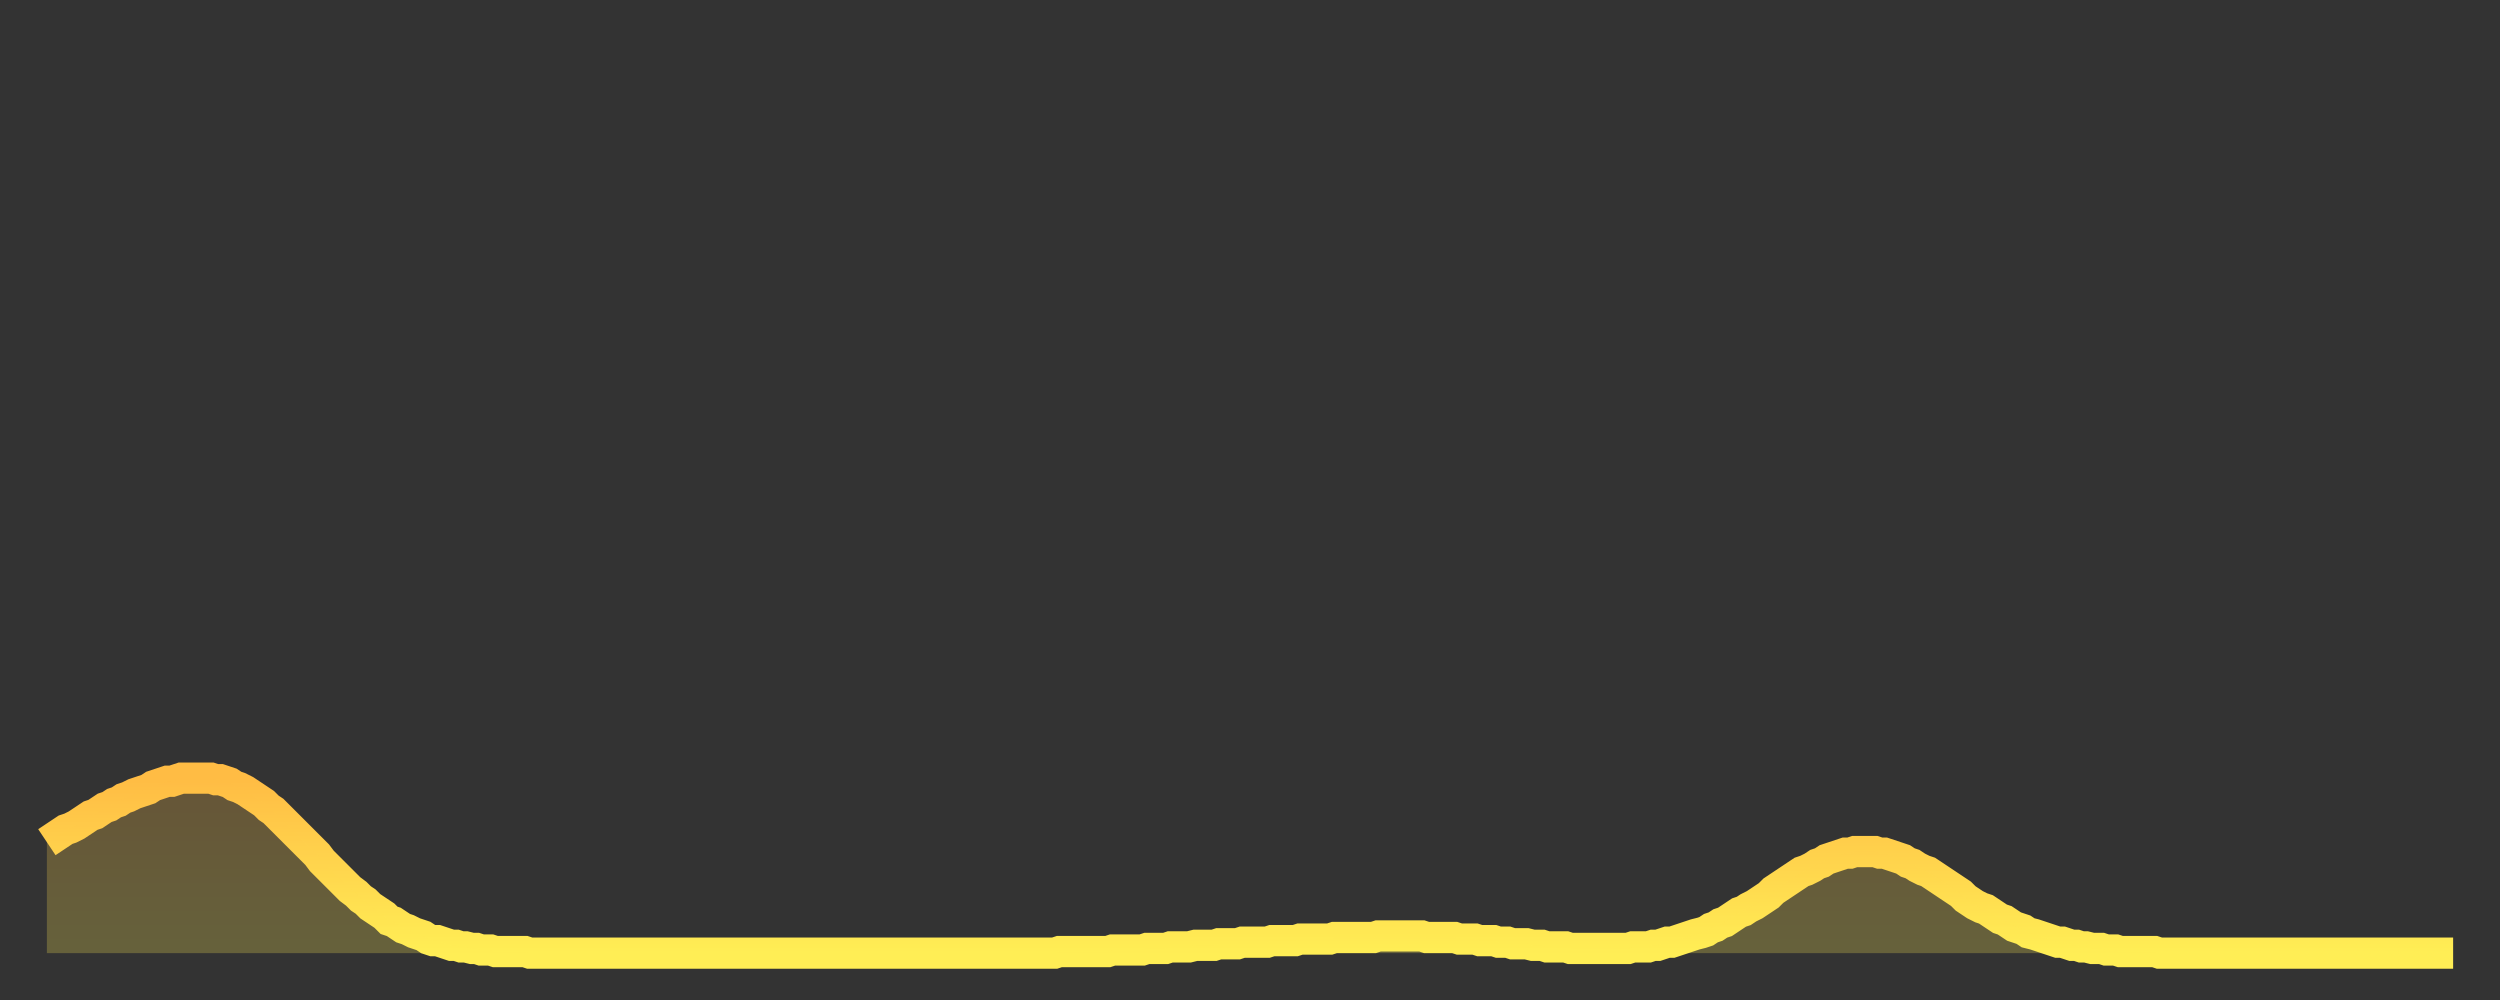
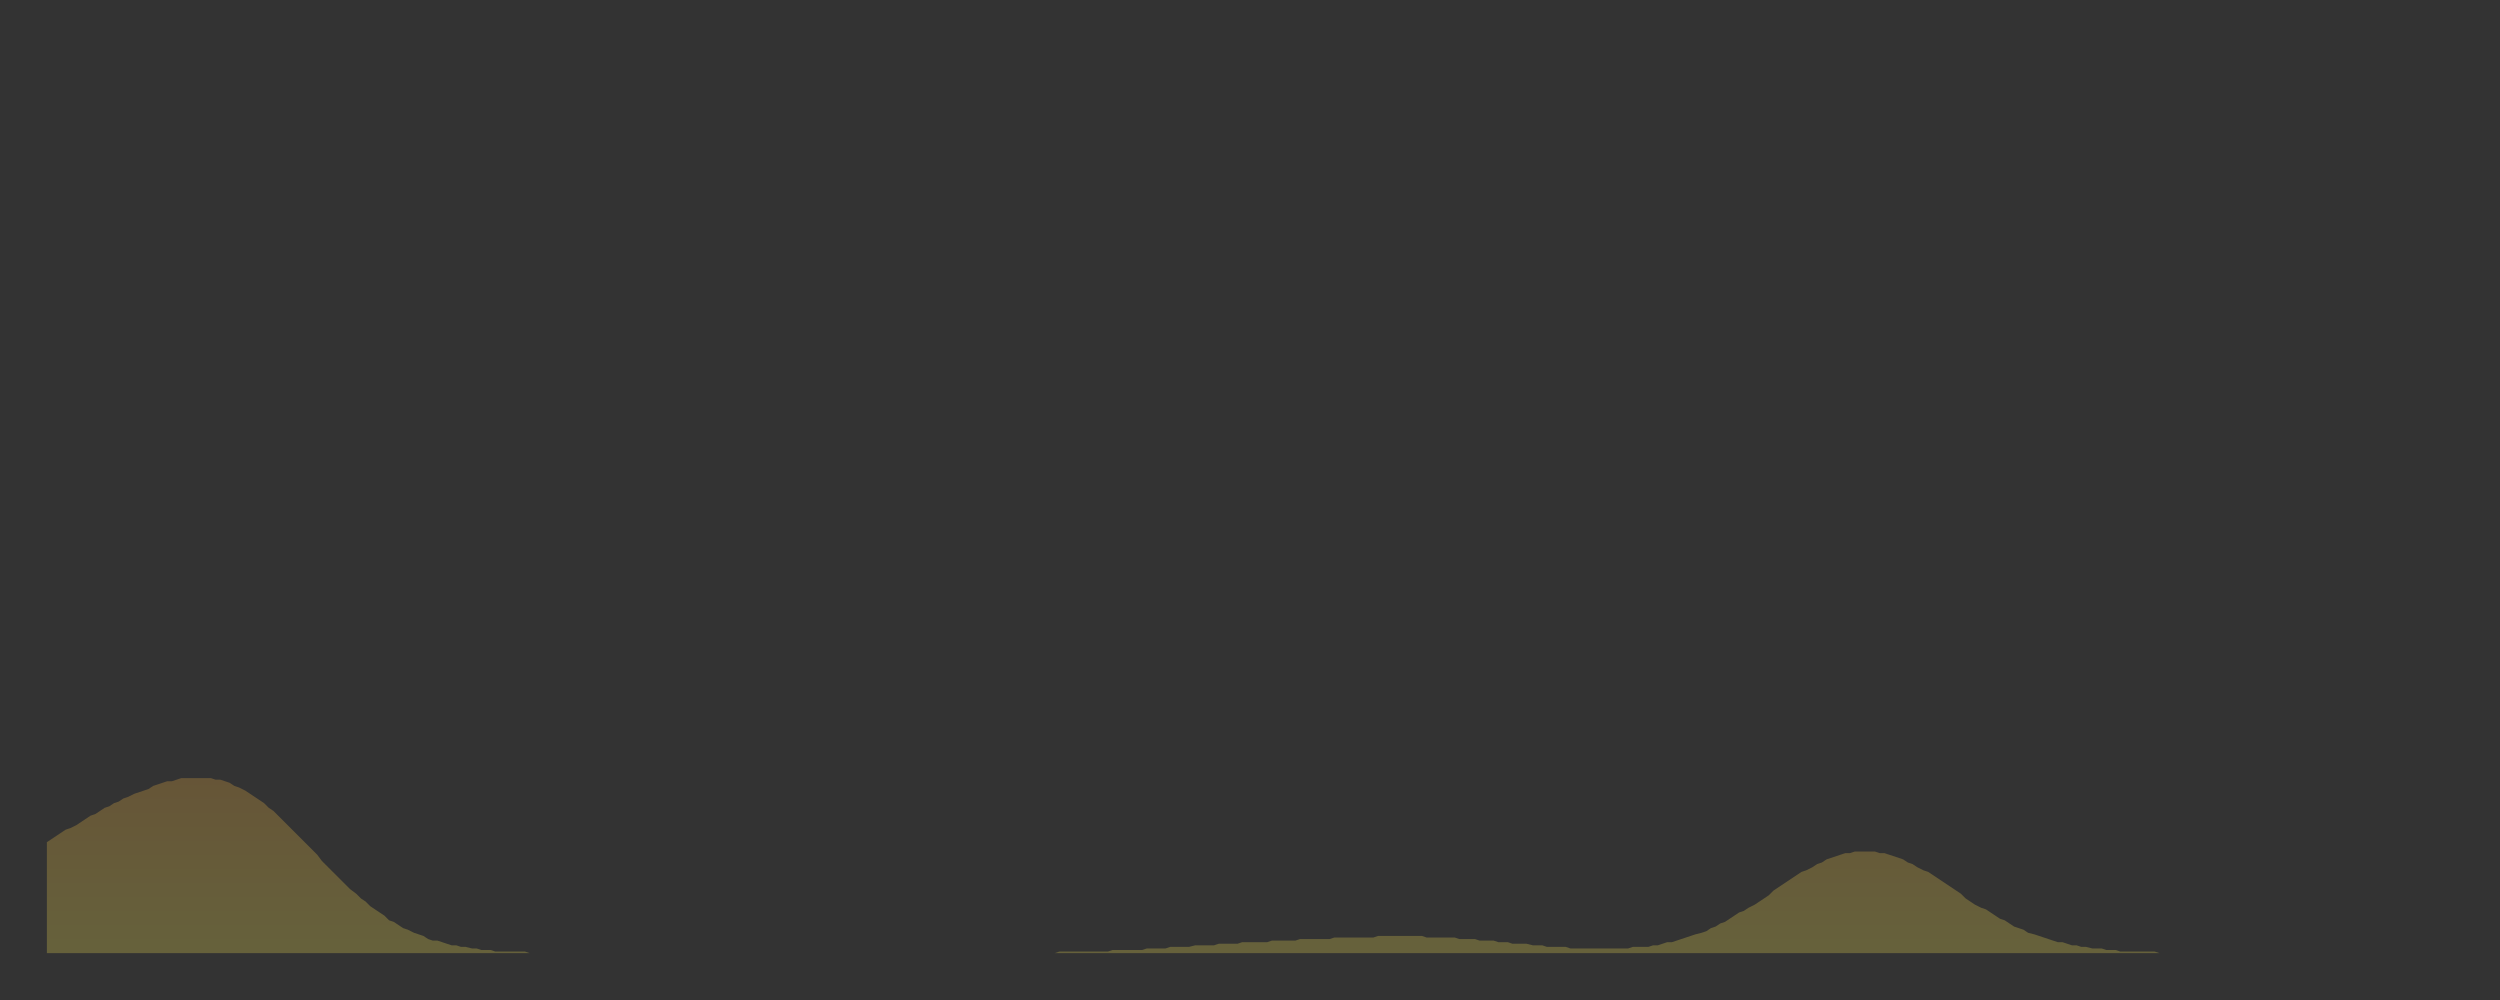
<svg xmlns="http://www.w3.org/2000/svg" baseProfile="full" height="64" version="1.1" width="160">
  <rect width="100%" height="100%" fill="#333333" stroke="none" />
  <defs>
    <linearGradient id="id66796" x1="0" x2="0" y1="0" y2="1">
      <stop offset="0%" stop-color="#ffbc44" />
      <stop offset="50%" stop-color="#ffd54d" />
      <stop offset="100%" stop-color="#ffee55" />
    </linearGradient>
  </defs>
  <g transform="translate(3,3)">
    <g>
-       <path d="M 0.0 50.9 0.3 50.7 0.6 50.5 0.9 50.3 1.2 50.1 1.5 50.0 1.9 49.8 2.2 49.6 2.5 49.4 2.8 49.2 3.1 49.1 3.4 48.9 3.7 48.7 4.0 48.6 4.3 48.4 4.6 48.3 4.9 48.1 5.2 48.0 5.6 47.8 5.9 47.7 6.2 47.6 6.5 47.5 6.8 47.3 7.1 47.2 7.4 47.1 7.7 47.0 8.0 47.0 8.3 46.9 8.6 46.8 8.9 46.8 9.3 46.8 9.6 46.8 9.9 46.8 10.2 46.8 10.5 46.8 10.8 46.9 11.1 46.9 11.4 47.0 11.7 47.1 12.0 47.3 12.3 47.4 12.7 47.6 13.0 47.8 13.3 48.0 13.6 48.2 13.9 48.4 14.2 48.7 14.5 48.9 14.8 49.2 15.1 49.5 15.4 49.8 15.7 50.1 16.0 50.4 16.4 50.8 16.7 51.1 17.0 51.4 17.3 51.7 17.6 52.1 17.9 52.4 18.2 52.7 18.5 53.0 18.8 53.3 19.1 53.6 19.4 53.9 19.8 54.2 20.1 54.5 20.4 54.7 20.7 55.0 21.0 55.2 21.3 55.4 21.6 55.6 21.9 55.9 22.2 56.0 22.5 56.2 22.8 56.4 23.1 56.5 23.5 56.7 23.8 56.8 24.1 56.9 24.4 57.1 24.7 57.2 25.0 57.2 25.3 57.3 25.6 57.4 25.9 57.5 26.2 57.5 26.5 57.6 26.8 57.6 27.2 57.7 27.5 57.7 27.8 57.8 28.1 57.8 28.4 57.8 28.7 57.9 29.0 57.9 29.3 57.9 29.6 57.9 29.9 57.9 30.2 57.9 30.6 57.9 30.9 58.0 31.2 58.0 31.5 58.0 31.8 58.0 32.1 58.0 32.4 58.0 32.7 58.0 33.0 58.0 33.3 58.0 33.6 58.0 33.9 58.0 34.3 58.0 34.6 58.0 34.9 58.0 35.2 58.0 35.5 58.0 35.8 58.0 36.1 58.0 36.4 58.0 36.7 58.0 37.0 58.0 37.3 58.0 37.7 58.0 38.0 58.0 38.3 58.0 38.6 58.0 38.9 58.0 39.2 58.0 39.5 58.0 39.8 58.0 40.1 58.0 40.4 58.0 40.7 58.0 41.0 58.0 41.4 58.0 41.7 58.0 42.0 58.0 42.3 58.0 42.6 58.0 42.9 58.0 43.2 58.0 43.5 58.0 43.8 58.0 44.1 58.0 44.4 58.0 44.7 58.0 45.1 58.0 45.4 58.0 45.7 58.0 46.0 58.0 46.3 58.0 46.6 58.0 46.9 58.0 47.2 58.0 47.5 58.0 47.8 58.0 48.1 58.0 48.5 58.0 48.8 58.0 49.1 58.0 49.4 58.0 49.7 58.0 50.0 58.0 50.3 58.0 50.6 58.0 50.9 58.0 51.2 58.0 51.5 58.0 51.8 58.0 52.2 58.0 52.5 58.0 52.8 58.0 53.1 58.0 53.4 58.0 53.7 58.0 54.0 58.0 54.3 58.0 54.6 58.0 54.9 58.0 55.2 58.0 55.6 58.0 55.9 58.0 56.2 58.0 56.5 58.0 56.8 58.0 57.1 58.0 57.4 58.0 57.7 58.0 58.0 58.0 58.3 58.0 58.6 58.0 58.9 58.0 59.3 58.0 59.6 58.0 59.9 58.0 60.2 58.0 60.5 58.0 60.8 58.0 61.1 58.0 61.4 58.0 61.7 58.0 62.0 58.0 62.3 58.0 62.6 58.0 63.0 58.0 63.3 58.0 63.6 58.0 63.9 58.0 64.2 58.0 64.5 58.0 64.8 57.9 65.1 57.9 65.4 57.9 65.7 57.9 66.0 57.9 66.4 57.9 66.7 57.9 67.0 57.9 67.3 57.9 67.6 57.9 67.9 57.9 68.2 57.8 68.5 57.8 68.8 57.8 69.1 57.8 69.4 57.8 69.7 57.8 70.1 57.8 70.4 57.7 70.7 57.7 71.0 57.7 71.3 57.7 71.6 57.7 71.9 57.6 72.2 57.6 72.5 57.6 72.8 57.6 73.1 57.6 73.5 57.5 73.8 57.5 74.1 57.5 74.4 57.5 74.7 57.5 75.0 57.4 75.3 57.4 75.6 57.4 75.9 57.4 76.2 57.4 76.5 57.3 76.8 57.3 77.2 57.3 77.5 57.3 77.8 57.3 78.1 57.3 78.4 57.2 78.7 57.2 79.0 57.2 79.3 57.2 79.6 57.2 79.9 57.2 80.2 57.1 80.5 57.1 80.9 57.1 81.2 57.1 81.5 57.1 81.8 57.1 82.1 57.1 82.4 57.0 82.7 57.0 83.0 57.0 83.3 57.0 83.6 57.0 83.9 57.0 84.3 57.0 84.6 57.0 84.9 57.0 85.2 56.9 85.5 56.9 85.8 56.9 86.1 56.9 86.4 56.9 86.7 56.9 87.0 56.9 87.3 56.9 87.6 56.9 88.0 56.9 88.3 57.0 88.6 57.0 88.9 57.0 89.2 57.0 89.5 57.0 89.8 57.0 90.1 57.0 90.4 57.1 90.7 57.1 91.0 57.1 91.4 57.1 91.7 57.2 92.0 57.2 92.3 57.2 92.6 57.2 92.9 57.3 93.2 57.3 93.5 57.3 93.8 57.4 94.1 57.4 94.4 57.4 94.7 57.4 95.1 57.5 95.4 57.5 95.7 57.5 96.0 57.6 96.3 57.6 96.6 57.6 96.9 57.6 97.2 57.6 97.5 57.7 97.8 57.7 98.1 57.7 98.4 57.7 98.8 57.7 99.1 57.7 99.4 57.7 99.7 57.7 100.0 57.7 100.3 57.7 100.6 57.7 100.9 57.7 101.2 57.7 101.5 57.6 101.8 57.6 102.2 57.6 102.5 57.6 102.8 57.5 103.1 57.5 103.4 57.4 103.7 57.3 104.0 57.3 104.3 57.2 104.6 57.1 104.9 57.0 105.2 56.9 105.5 56.8 105.9 56.7 106.2 56.6 106.5 56.4 106.8 56.3 107.1 56.1 107.4 56.0 107.7 55.8 108.0 55.6 108.3 55.4 108.6 55.3 108.9 55.1 109.3 54.9 109.6 54.7 109.9 54.5 110.2 54.3 110.5 54.0 110.8 53.8 111.1 53.6 111.4 53.4 111.7 53.2 112.0 53.0 112.3 52.8 112.6 52.7 113.0 52.5 113.3 52.3 113.6 52.2 113.9 52.0 114.2 51.9 114.5 51.8 114.8 51.7 115.1 51.6 115.4 51.6 115.7 51.5 116.0 51.5 116.3 51.5 116.7 51.5 117.0 51.5 117.3 51.6 117.6 51.6 117.9 51.7 118.2 51.8 118.5 51.9 118.8 52.0 119.1 52.2 119.4 52.3 119.7 52.5 120.1 52.7 120.4 52.8 120.7 53.0 121.0 53.2 121.3 53.4 121.6 53.6 121.9 53.8 122.2 54.0 122.5 54.2 122.8 54.5 123.1 54.7 123.4 54.9 123.8 55.1 124.1 55.2 124.4 55.4 124.7 55.6 125.0 55.8 125.3 55.9 125.6 56.1 125.9 56.3 126.2 56.4 126.5 56.5 126.8 56.7 127.2 56.8 127.5 56.9 127.8 57.0 128.1 57.1 128.4 57.2 128.7 57.3 129.0 57.3 129.3 57.4 129.6 57.5 129.9 57.5 130.2 57.6 130.5 57.6 130.9 57.7 131.2 57.7 131.5 57.7 131.8 57.8 132.1 57.8 132.4 57.8 132.7 57.9 133.0 57.9 133.3 57.9 133.6 57.9 133.9 57.9 134.2 57.9 134.6 57.9 134.9 57.9 135.2 58.0 135.5 58.0 135.8 58.0 136.1 58.0 136.4 58.0 136.7 58.0 137.0 58.0 137.3 58.0 137.6 58.0 138.0 58.0 138.3 58.0 138.6 58.0 138.9 58.0 139.2 58.0 139.5 58.0 139.8 58.0 140.1 58.0 140.4 58.0 140.7 58.0 141.0 58.0 141.3 58.0 141.7 58.0 142.0 58.0 142.3 58.0 142.6 58.0 142.9 58.0 143.2 58.0 143.5 58.0 143.8 58.0 144.1 58.0 144.4 58.0 144.7 58.0 145.1 58.0 145.4 58.0 145.7 58.0 146.0 58.0 146.3 58.0 146.6 58.0 146.9 58.0 147.2 58.0 147.5 58.0 147.8 58.0 148.1 58.0 148.4 58.0 148.8 58.0 149.1 58.0 149.4 58.0 149.7 58.0 150.0 58.0 150.3 58.0 150.6 58.0 150.9 58.0 151.2 58.0 151.5 58.0 151.8 58.0 152.1 58.0 152.5 58.0 152.8 58.0 153.1 58.0 153.4 58.0 153.7 58.0 154.0 58.0" fill="none" id="graph-curve" opacity="1" stroke="url(#id66796)" stroke-width="2" />
      <path d="M 0 58 L 0.0 50.9 0.3 50.7 0.6 50.5 0.9 50.3 1.2 50.1 1.5 50.0 1.9 49.8 2.2 49.6 2.5 49.4 2.8 49.2 3.1 49.1 3.4 48.9 3.7 48.7 4.0 48.6 4.3 48.4 4.6 48.3 4.9 48.1 5.2 48.0 5.6 47.8 5.9 47.7 6.2 47.6 6.5 47.5 6.8 47.3 7.1 47.2 7.4 47.1 7.7 47.0 8.0 47.0 8.3 46.9 8.6 46.8 8.9 46.8 9.3 46.8 9.6 46.8 9.9 46.8 10.2 46.8 10.5 46.8 10.8 46.9 11.1 46.9 11.4 47.0 11.7 47.1 12.0 47.3 12.3 47.4 12.7 47.6 13.0 47.8 13.3 48.0 13.6 48.2 13.9 48.4 14.2 48.7 14.5 48.9 14.8 49.2 15.1 49.5 15.4 49.8 15.7 50.1 16.0 50.4 16.4 50.8 16.7 51.1 17.0 51.4 17.3 51.7 17.6 52.1 17.9 52.4 18.2 52.7 18.5 53.0 18.8 53.3 19.1 53.6 19.4 53.9 19.8 54.2 20.1 54.5 20.4 54.7 20.7 55.0 21.0 55.2 21.3 55.4 21.6 55.6 21.9 55.9 22.2 56.0 22.5 56.2 22.8 56.4 23.1 56.5 23.5 56.7 23.8 56.8 24.1 56.9 24.4 57.1 24.7 57.2 25.0 57.2 25.3 57.3 25.6 57.4 25.9 57.5 26.2 57.5 26.5 57.6 26.8 57.6 27.2 57.7 27.5 57.7 27.8 57.8 28.1 57.8 28.4 57.8 28.7 57.9 29.0 57.9 29.3 57.9 29.6 57.9 29.9 57.9 30.2 57.9 30.6 57.9 30.9 58.0 31.2 58.0 31.5 58.0 31.8 58.0 32.1 58.0 32.4 58.0 32.7 58.0 33.0 58.0 33.3 58.0 33.6 58.0 33.9 58.0 34.3 58.0 34.6 58.0 34.9 58.0 35.2 58.0 35.5 58.0 35.8 58.0 36.1 58.0 36.4 58.0 36.7 58.0 37.0 58.0 37.3 58.0 37.7 58.0 38.0 58.0 38.3 58.0 38.6 58.0 38.9 58.0 39.2 58.0 39.5 58.0 39.8 58.0 40.1 58.0 40.4 58.0 40.7 58.0 41.0 58.0 41.4 58.0 41.7 58.0 42.0 58.0 42.3 58.0 42.6 58.0 42.9 58.0 43.2 58.0 43.5 58.0 43.8 58.0 44.1 58.0 44.4 58.0 44.7 58.0 45.1 58.0 45.4 58.0 45.7 58.0 46.0 58.0 46.3 58.0 46.6 58.0 46.9 58.0 47.2 58.0 47.5 58.0 47.8 58.0 48.1 58.0 48.5 58.0 48.8 58.0 49.1 58.0 49.4 58.0 49.7 58.0 50.0 58.0 50.3 58.0 50.6 58.0 50.9 58.0 51.2 58.0 51.5 58.0 51.8 58.0 52.2 58.0 52.5 58.0 52.8 58.0 53.1 58.0 53.4 58.0 53.7 58.0 54.0 58.0 54.3 58.0 54.6 58.0 54.9 58.0 55.2 58.0 55.6 58.0 55.9 58.0 56.2 58.0 56.5 58.0 56.8 58.0 57.1 58.0 57.4 58.0 57.7 58.0 58.0 58.0 58.3 58.0 58.6 58.0 58.9 58.0 59.3 58.0 59.6 58.0 59.9 58.0 60.2 58.0 60.5 58.0 60.8 58.0 61.1 58.0 61.4 58.0 61.7 58.0 62.0 58.0 62.3 58.0 62.6 58.0 63.0 58.0 63.3 58.0 63.6 58.0 63.9 58.0 64.2 58.0 64.5 58.0 64.8 57.9 65.1 57.9 65.4 57.9 65.7 57.9 66.0 57.9 66.4 57.9 66.7 57.9 67.0 57.9 67.3 57.9 67.6 57.9 67.9 57.9 68.2 57.8 68.5 57.8 68.8 57.8 69.1 57.8 69.4 57.8 69.7 57.8 70.1 57.8 70.4 57.7 70.7 57.7 71.0 57.7 71.3 57.7 71.6 57.7 71.9 57.6 72.2 57.6 72.5 57.6 72.8 57.6 73.1 57.6 73.5 57.5 73.8 57.5 74.1 57.5 74.4 57.5 74.7 57.5 75.0 57.4 75.3 57.4 75.6 57.4 75.9 57.4 76.2 57.4 76.5 57.3 76.8 57.3 77.2 57.3 77.5 57.3 77.8 57.3 78.1 57.3 78.4 57.2 78.7 57.2 79.0 57.2 79.3 57.2 79.6 57.2 79.9 57.2 80.2 57.1 80.5 57.1 80.9 57.1 81.2 57.1 81.5 57.1 81.8 57.1 82.1 57.1 82.4 57.0 82.7 57.0 83.0 57.0 83.3 57.0 83.6 57.0 83.9 57.0 84.3 57.0 84.6 57.0 84.9 57.0 85.2 56.9 85.5 56.9 85.8 56.9 86.1 56.9 86.4 56.9 86.7 56.9 87.0 56.9 87.3 56.9 87.6 56.9 88.0 56.9 88.3 57.0 88.6 57.0 88.9 57.0 89.2 57.0 89.5 57.0 89.8 57.0 90.1 57.0 90.4 57.1 90.7 57.1 91.0 57.1 91.4 57.1 91.7 57.2 92.0 57.2 92.3 57.2 92.6 57.2 92.9 57.3 93.2 57.3 93.5 57.3 93.8 57.4 94.1 57.4 94.4 57.4 94.7 57.4 95.1 57.5 95.4 57.5 95.7 57.5 96.0 57.6 96.3 57.6 96.6 57.6 96.9 57.6 97.2 57.6 97.5 57.7 97.8 57.7 98.1 57.7 98.4 57.7 98.8 57.7 99.1 57.7 99.4 57.7 99.7 57.7 100.0 57.7 100.3 57.7 100.6 57.7 100.9 57.7 101.2 57.7 101.5 57.6 101.8 57.6 102.2 57.6 102.5 57.6 102.8 57.5 103.1 57.5 103.4 57.4 103.7 57.3 104.0 57.3 104.3 57.2 104.6 57.1 104.9 57.0 105.2 56.9 105.5 56.8 105.9 56.7 106.2 56.6 106.5 56.4 106.8 56.3 107.1 56.1 107.4 56.0 107.7 55.8 108.0 55.6 108.3 55.4 108.6 55.3 108.9 55.1 109.3 54.9 109.6 54.7 109.9 54.5 110.2 54.3 110.5 54.0 110.8 53.8 111.1 53.6 111.4 53.4 111.7 53.2 112.0 53.0 112.3 52.8 112.6 52.7 113.0 52.5 113.3 52.3 113.6 52.2 113.9 52.0 114.2 51.9 114.5 51.8 114.8 51.7 115.1 51.6 115.4 51.6 115.7 51.5 116.0 51.5 116.3 51.5 116.7 51.5 117.0 51.5 117.3 51.6 117.6 51.6 117.9 51.7 118.2 51.8 118.5 51.9 118.8 52.0 119.1 52.2 119.4 52.3 119.7 52.5 120.1 52.7 120.4 52.8 120.7 53.0 121.0 53.2 121.3 53.4 121.6 53.6 121.9 53.8 122.2 54.0 122.5 54.2 122.8 54.5 123.1 54.7 123.4 54.9 123.8 55.1 124.1 55.2 124.4 55.4 124.7 55.6 125.0 55.8 125.3 55.9 125.6 56.1 125.9 56.3 126.2 56.4 126.5 56.5 126.8 56.7 127.2 56.8 127.5 56.9 127.8 57.0 128.1 57.1 128.4 57.2 128.7 57.3 129.0 57.3 129.3 57.4 129.6 57.5 129.9 57.5 130.2 57.6 130.5 57.6 130.9 57.7 131.2 57.7 131.5 57.7 131.8 57.8 132.1 57.8 132.4 57.8 132.7 57.9 133.0 57.9 133.3 57.9 133.6 57.9 133.9 57.9 134.2 57.9 134.6 57.9 134.9 57.9 135.2 58.0 135.5 58.0 135.8 58.0 136.1 58.0 136.4 58.0 136.7 58.0 137.0 58.0 137.3 58.0 137.6 58.0 138.0 58.0 138.3 58.0 138.6 58.0 138.9 58.0 139.2 58.0 139.5 58.0 139.8 58.0 140.1 58.0 140.4 58.0 140.7 58.0 141.0 58.0 141.3 58.0 141.7 58.0 142.0 58.0 142.3 58.0 142.6 58.0 142.9 58.0 143.2 58.0 143.5 58.0 143.8 58.0 144.1 58.0 144.4 58.0 144.7 58.0 145.1 58.0 145.4 58.0 145.7 58.0 146.0 58.0 146.3 58.0 146.6 58.0 146.9 58.0 147.2 58.0 147.5 58.0 147.8 58.0 148.1 58.0 148.4 58.0 148.8 58.0 149.1 58.0 149.4 58.0 149.7 58.0 150.0 58.0 150.3 58.0 150.6 58.0 150.9 58.0 151.2 58.0 151.5 58.0 151.8 58.0 152.1 58.0 152.5 58.0 152.8 58.0 153.1 58.0 153.4 58.0 153.7 58.0 154.0 58.0 154 58" fill="url(#id66796)" fill-opacity=".25" id="graph-shadow" />
    </g>
  </g>
</svg>